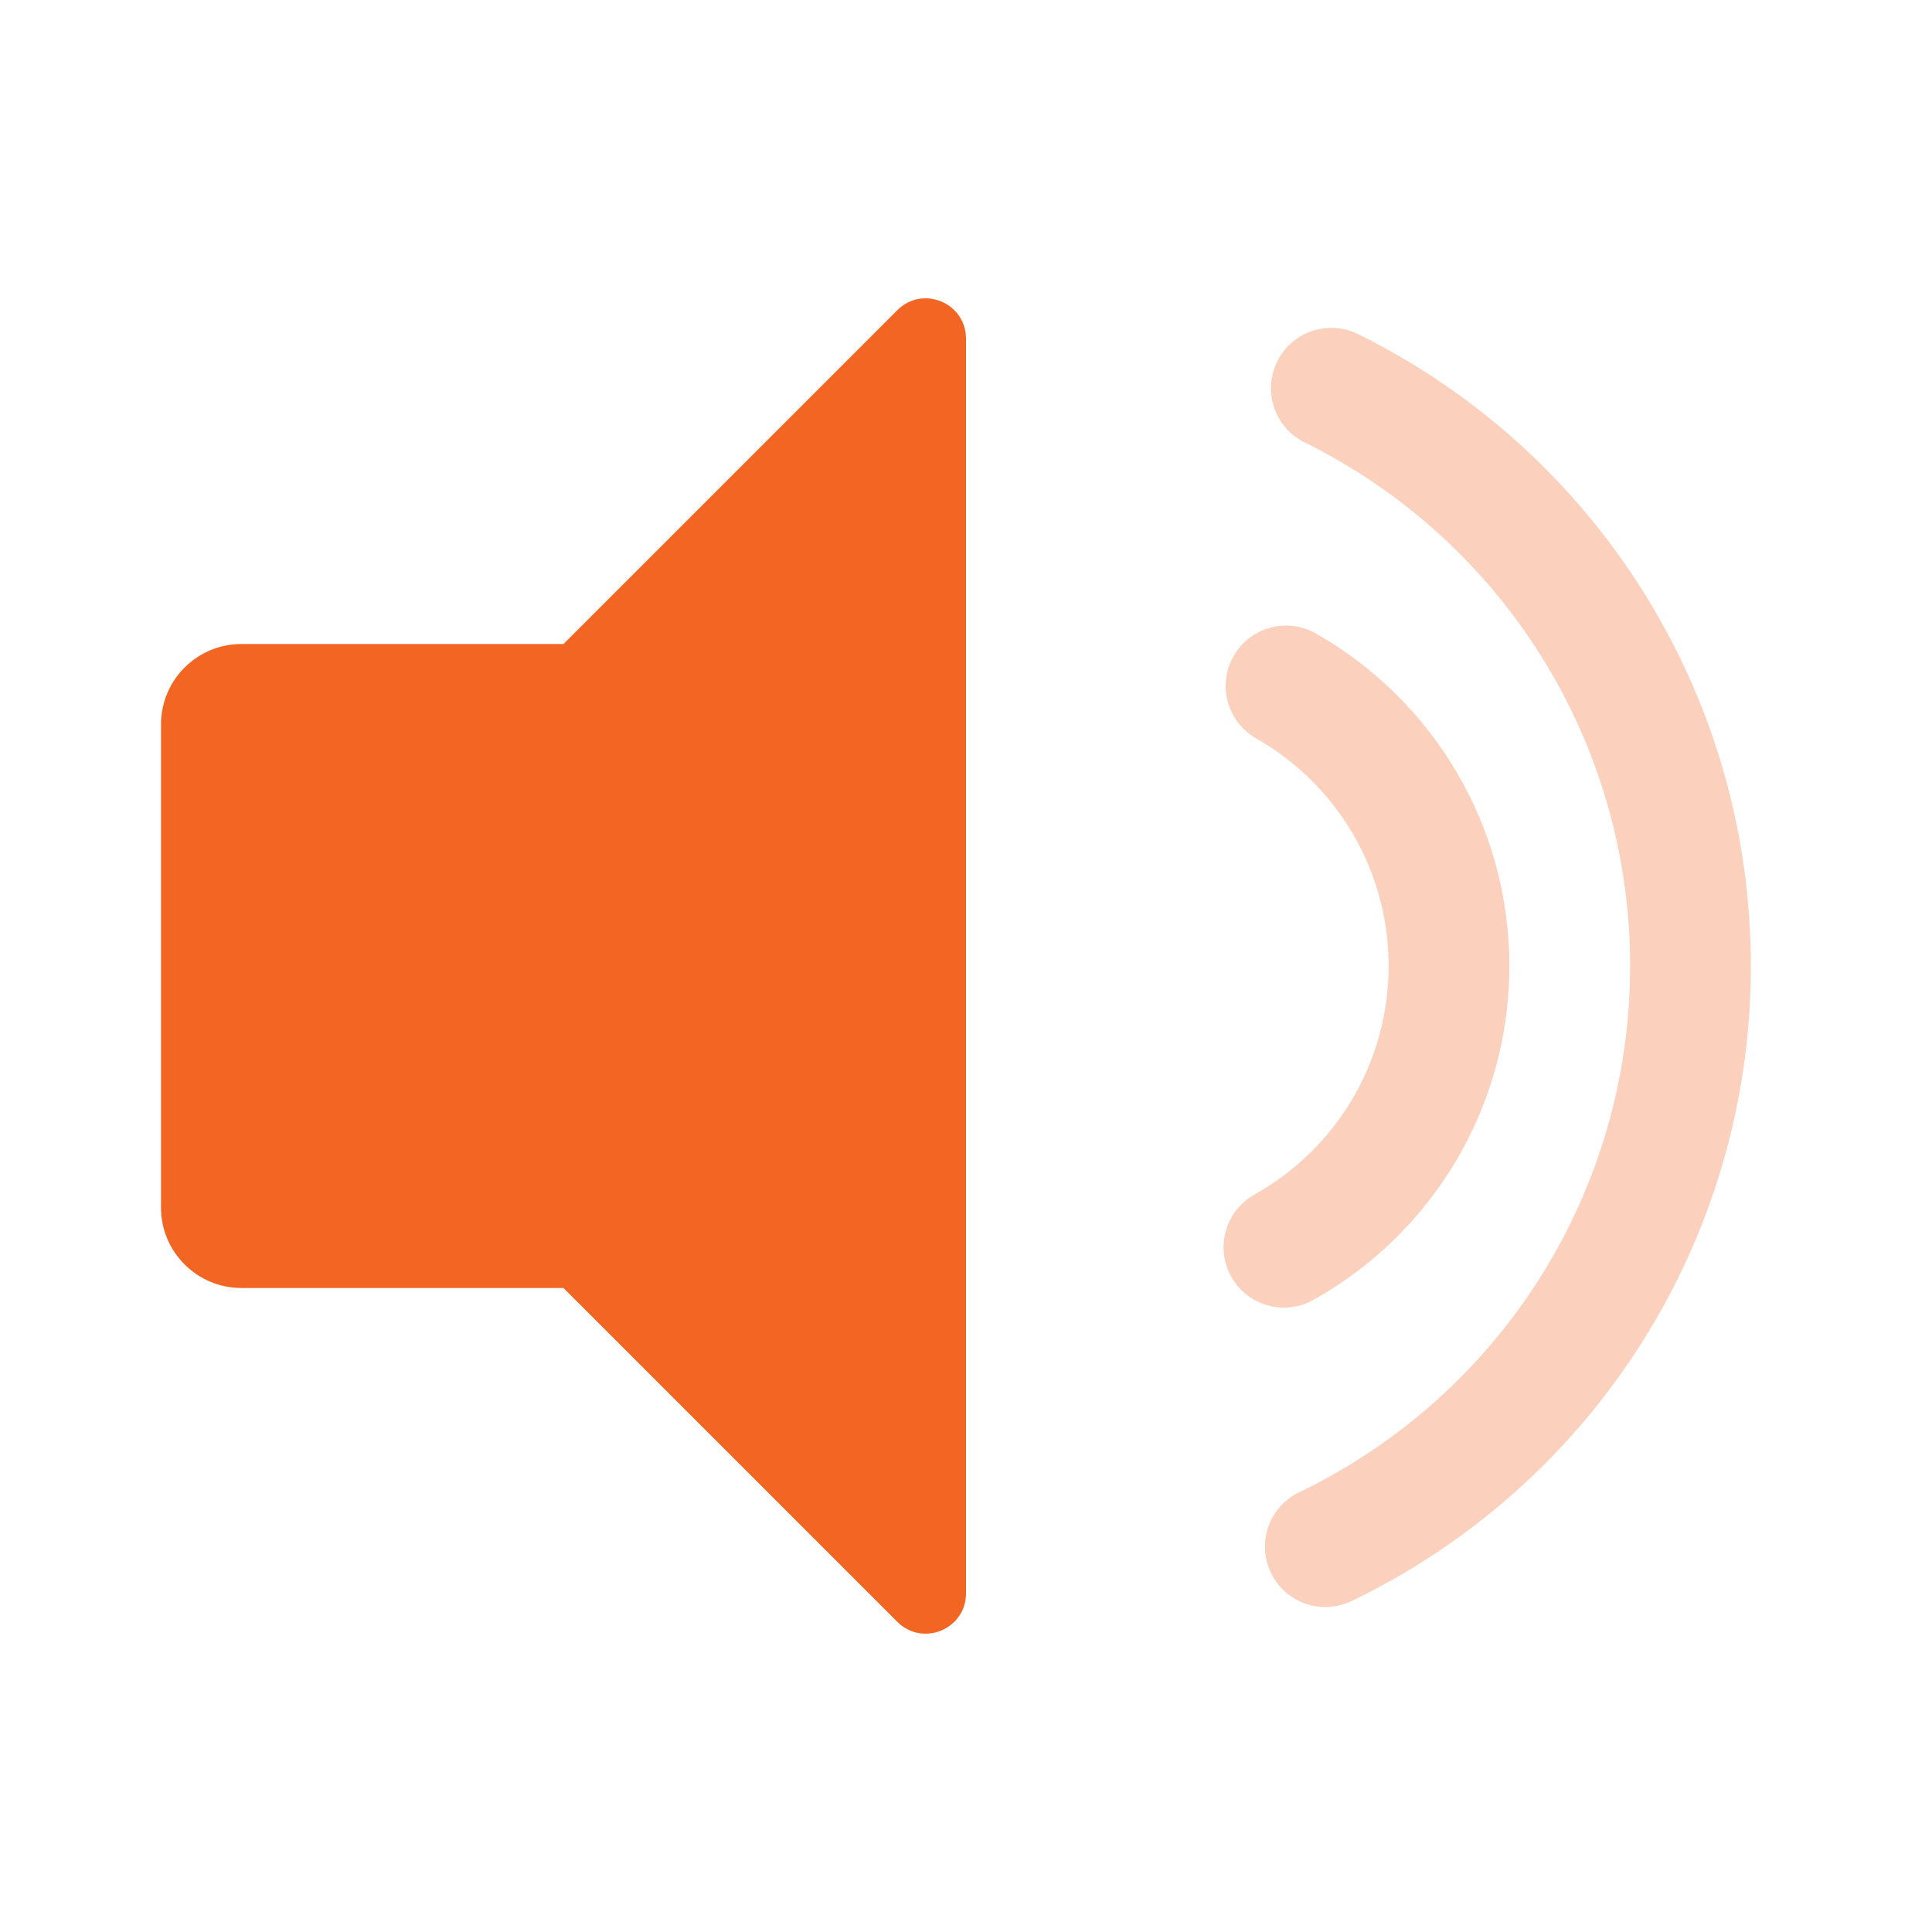
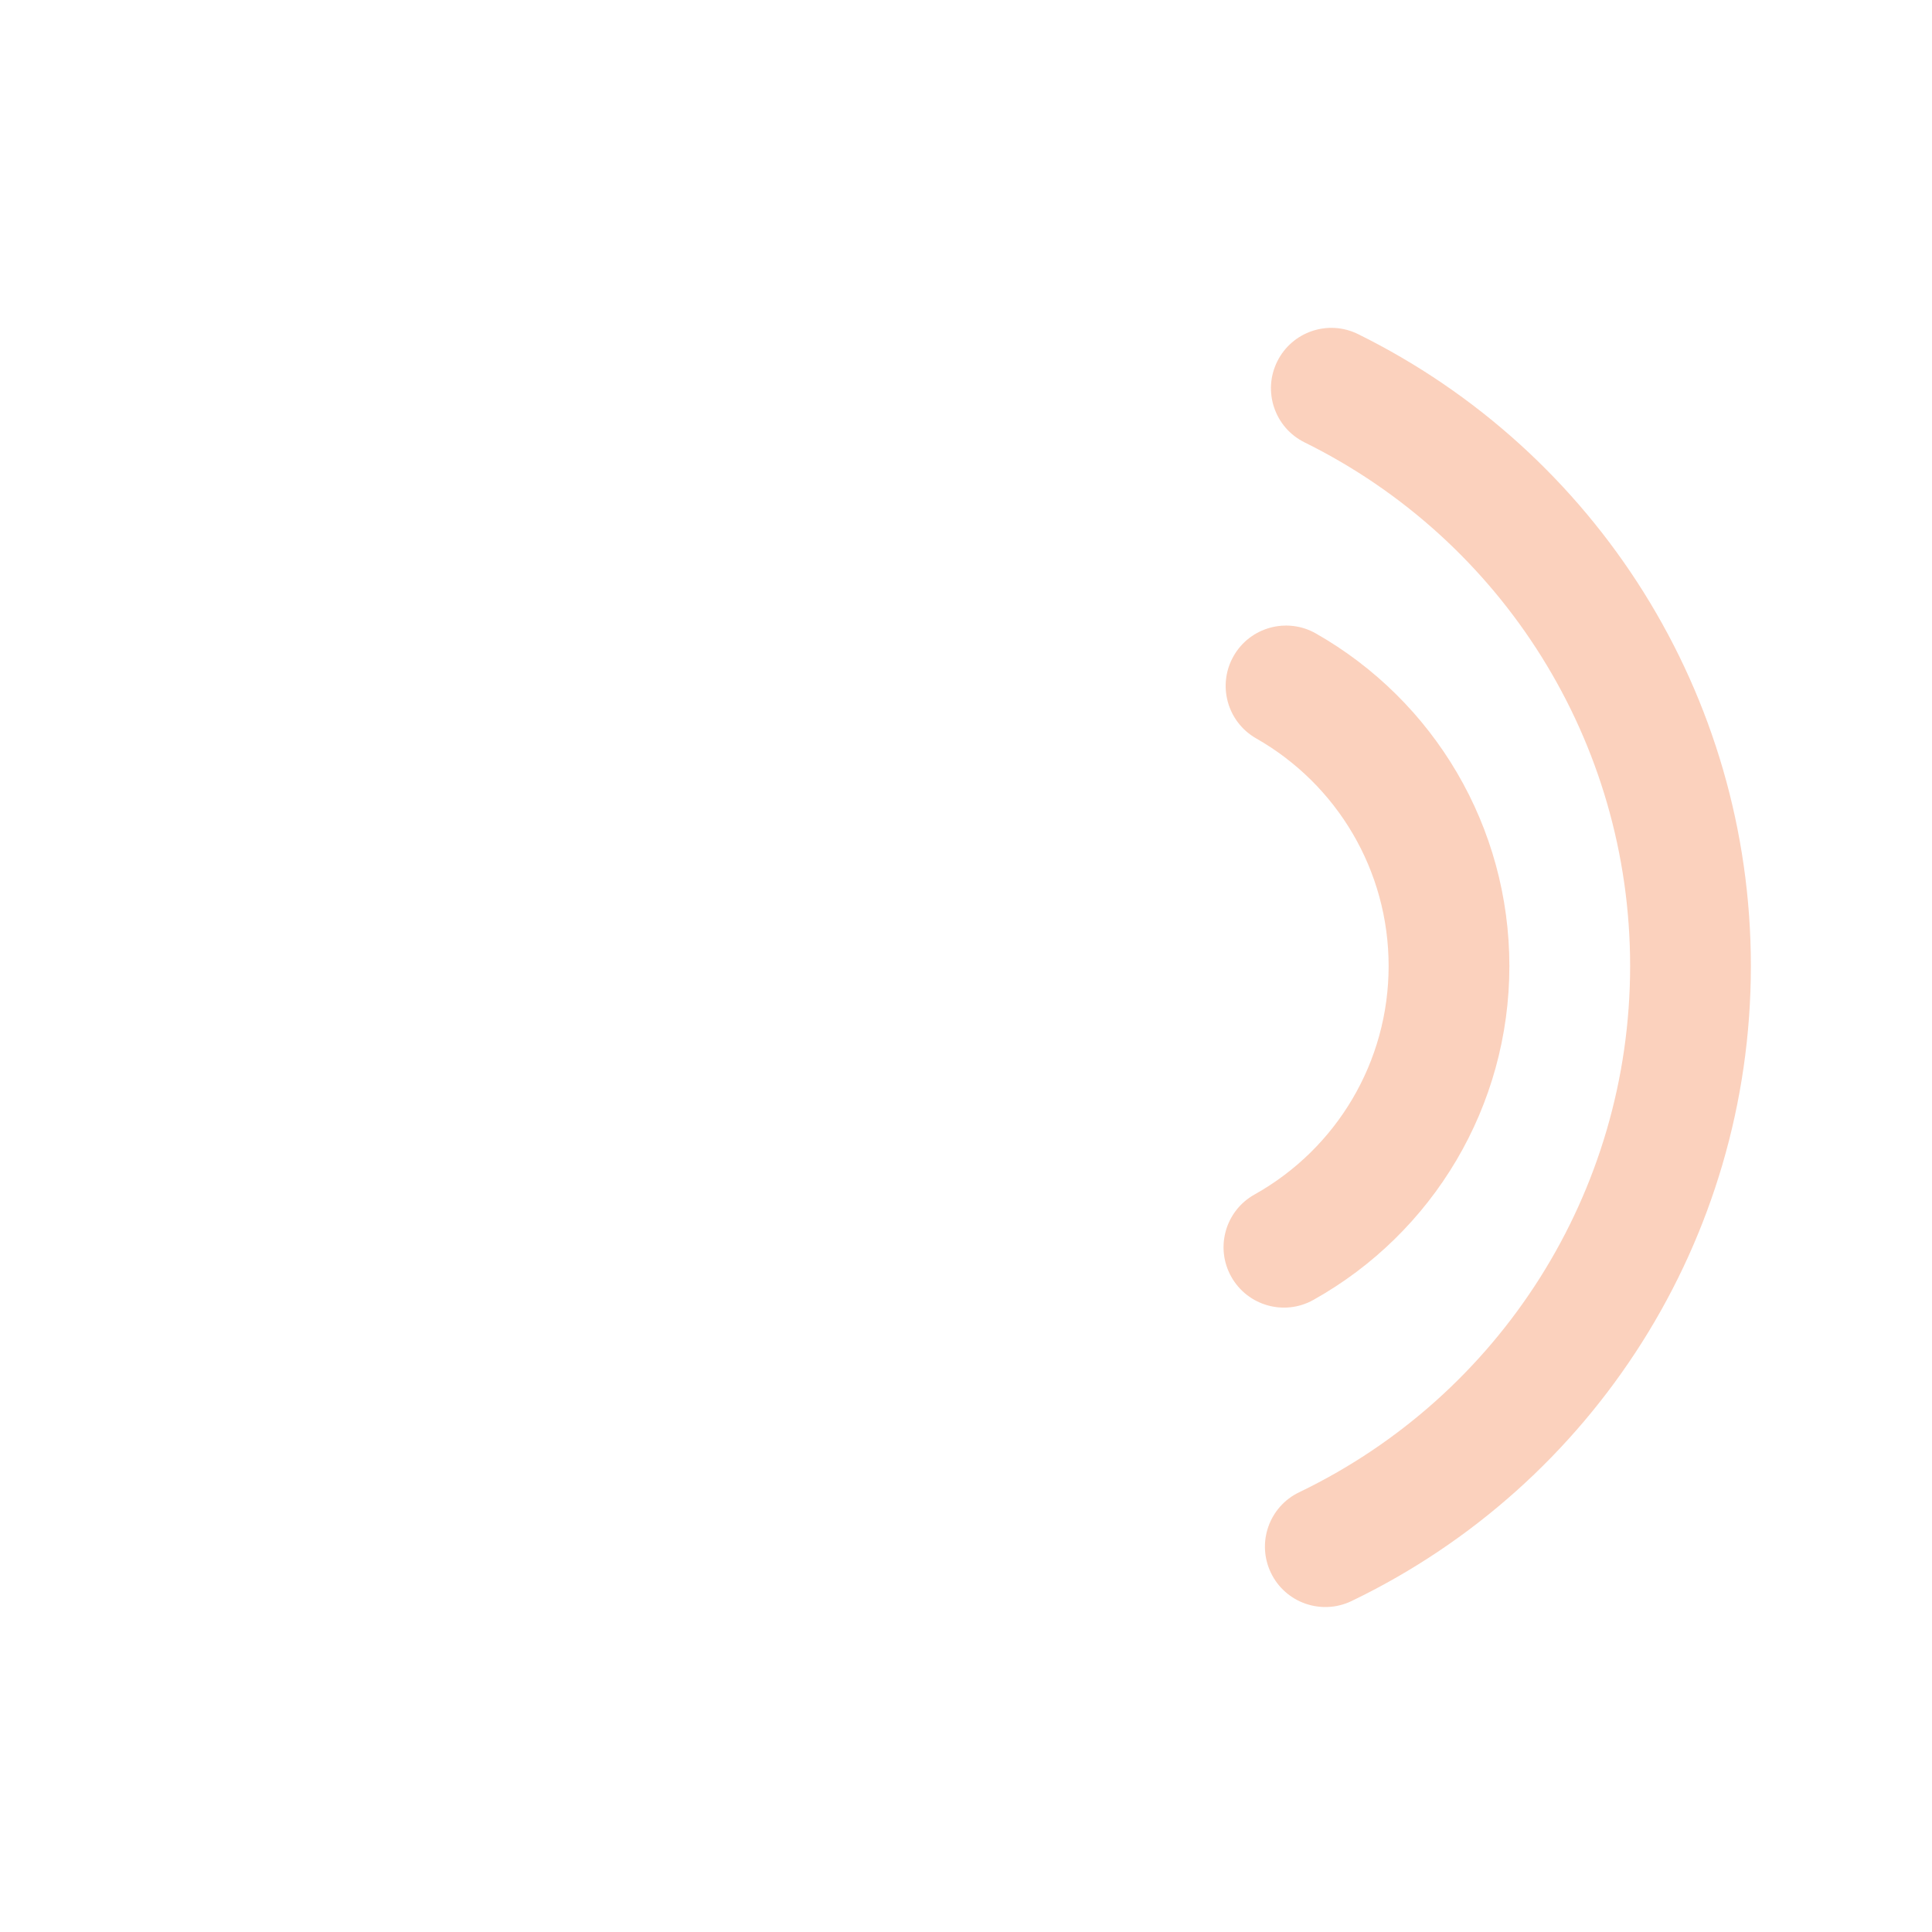
<svg xmlns="http://www.w3.org/2000/svg" width="48" height="48" viewBox="0 0 48 48" fill="none">
-   <path opacity="0.3" fill-rule="evenodd" clip-rule="evenodd" d="M31.576 39.077C31.935 39.823 32.831 40.137 33.578 39.778C39.592 36.885 43.5 30.794 43.5 24C43.5 17.271 39.667 11.228 33.741 8.301C32.998 7.934 32.099 8.239 31.732 8.982C31.365 9.724 31.669 10.624 32.412 10.991C37.324 13.417 40.5 18.423 40.5 24C40.5 29.63 37.262 34.677 32.277 37.075C31.53 37.434 31.216 38.33 31.576 39.077ZM30.59 31.719C30.994 32.442 31.908 32.701 32.631 32.296C35.612 30.629 37.5 27.479 37.5 24C37.5 20.546 35.64 17.416 32.694 15.739C31.974 15.329 31.058 15.58 30.648 16.3C30.238 17.02 30.49 17.936 31.21 18.346C33.228 19.495 34.5 21.636 34.5 24C34.5 26.382 33.209 28.536 31.167 29.678C30.444 30.082 30.185 30.996 30.59 31.719Z" fill="#F26522" />
-   <path fill-rule="evenodd" clip-rule="evenodd" d="M24 8.414C24 7.523 22.923 7.077 22.293 7.707L14 16H6C4.895 16 4 16.895 4 18V30C4 31.105 4.895 32 6 32H14L22.293 40.293C22.923 40.923 24 40.477 24 39.586V8.414Z" fill="#F26522" />
+   <path opacity="0.3" fill-rule="evenodd" clip-rule="evenodd" d="M31.576 39.077C31.935 39.823 32.831 40.137 33.578 39.778C39.592 36.885 43.5 30.794 43.5 24C43.5 17.271 39.667 11.228 33.741 8.301C32.998 7.934 32.099 8.239 31.732 8.982C31.365 9.724 31.669 10.624 32.412 10.991C37.324 13.417 40.5 18.423 40.5 24C40.5 29.63 37.262 34.677 32.277 37.075C31.53 37.434 31.216 38.33 31.576 39.077ZM30.59 31.719C30.994 32.442 31.908 32.701 32.631 32.296C35.612 30.629 37.5 27.479 37.5 24C37.5 20.546 35.64 17.416 32.694 15.739C31.974 15.329 31.058 15.58 30.648 16.3C30.238 17.02 30.49 17.936 31.21 18.346C33.228 19.495 34.5 21.636 34.5 24C34.5 26.382 33.209 28.536 31.167 29.678C30.444 30.082 30.185 30.996 30.59 31.719" fill="#F26522" />
</svg>